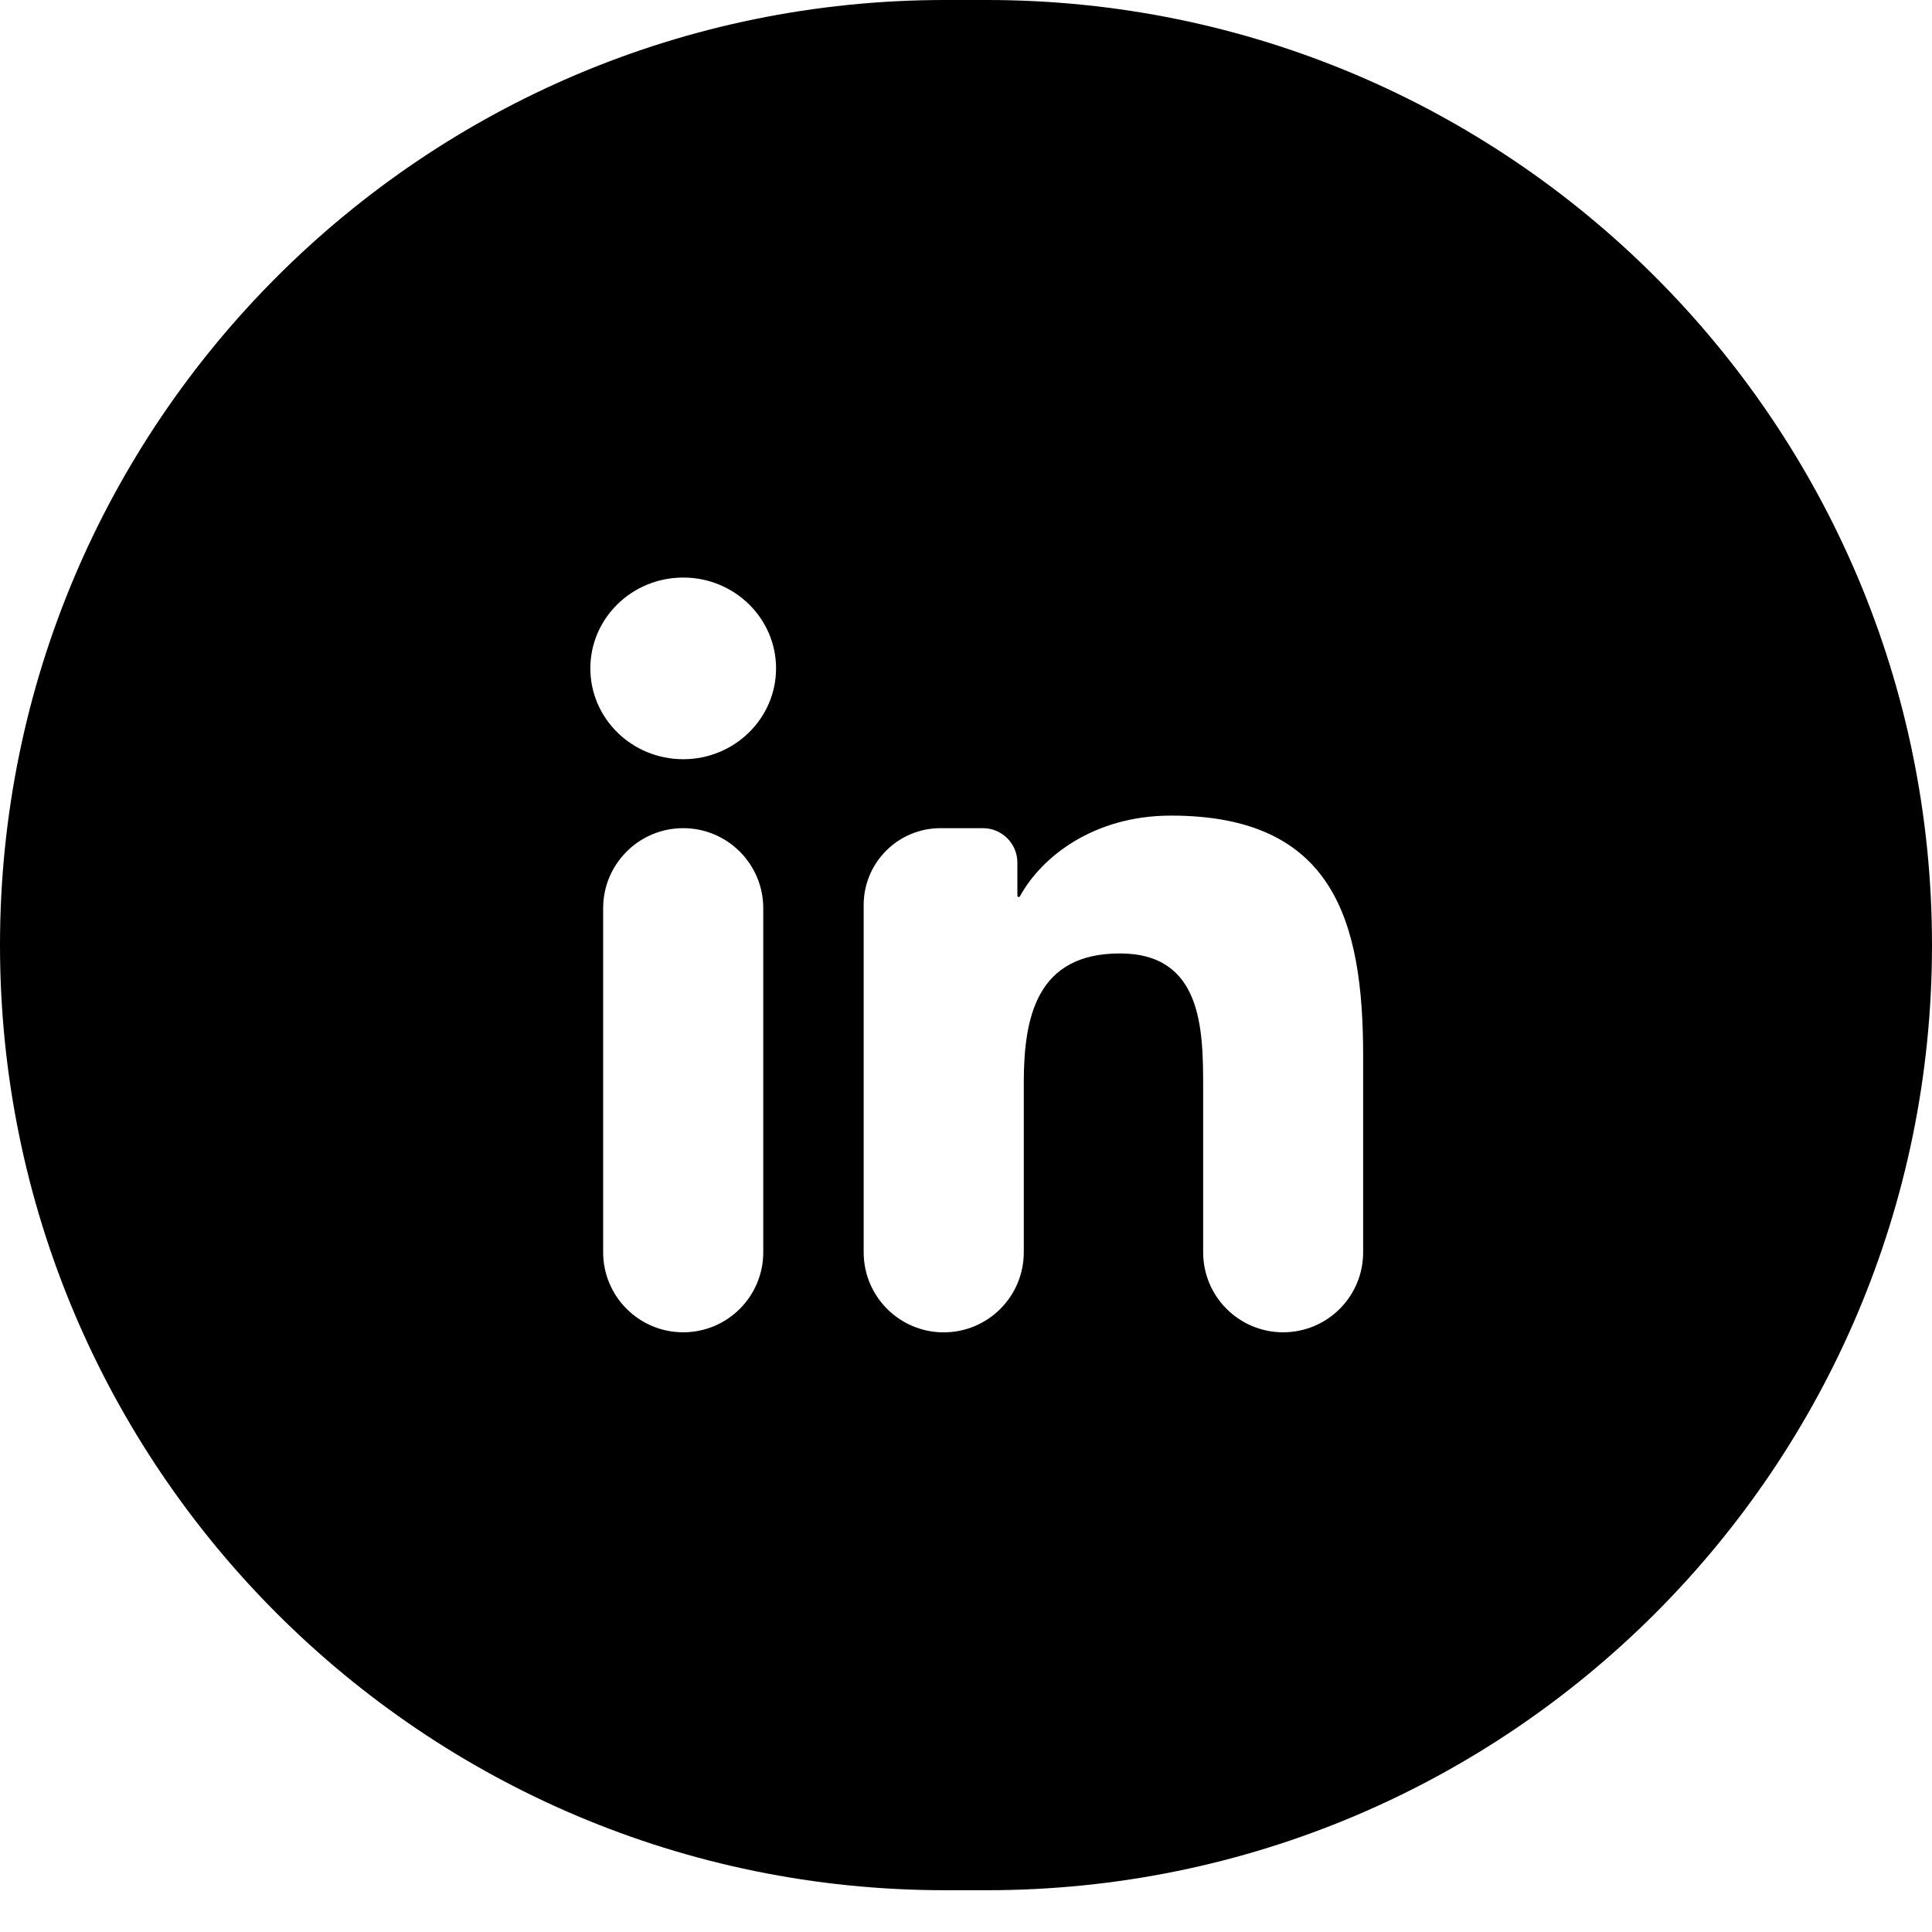
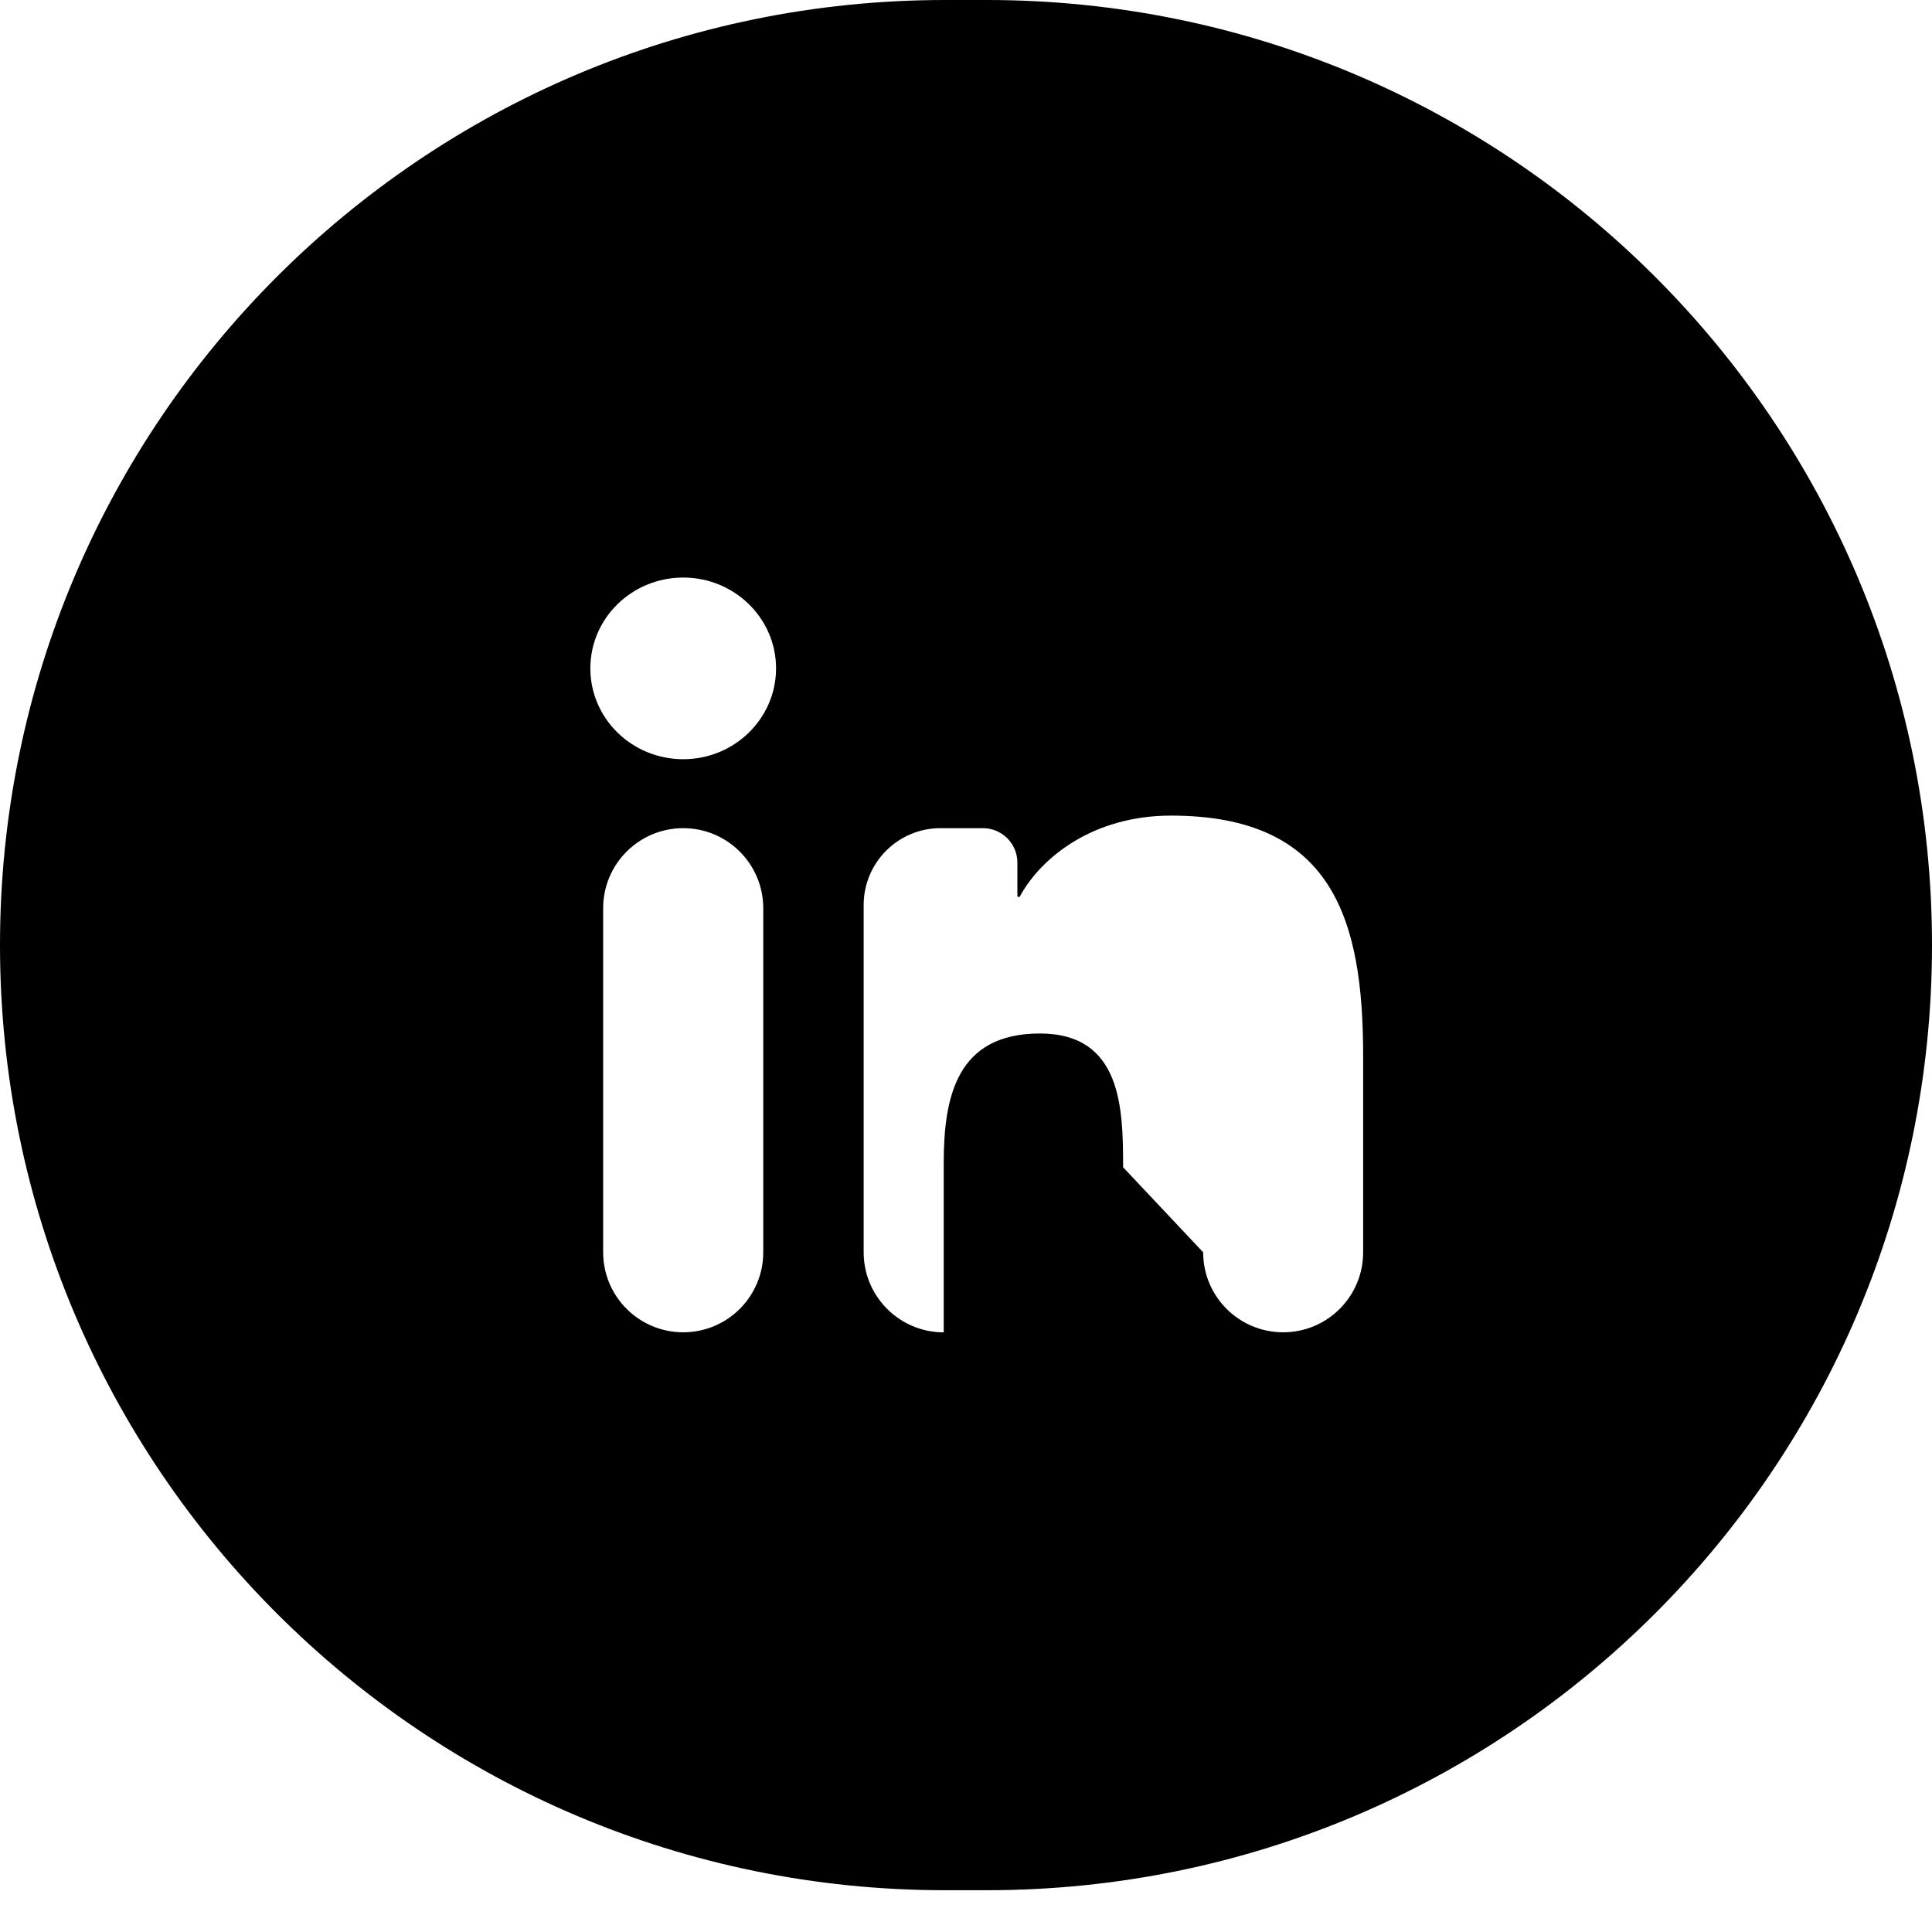
<svg xmlns="http://www.w3.org/2000/svg" fill="none" height="32" viewBox="0 0 32 32" width="32">
-   <path clip-rule="evenodd" d="m32 15.654c0-8.645-7.008-15.654-15.654-15.654h-.692c-8.645 0-15.654 7.008-15.654 15.654 0 8.646 7.008 15.654 15.654 15.654h.692c8.645 0 15.654-7.008 15.654-15.654zm-22.222-4.584c0 .831.688 1.505 1.539 1.505.847 0 1.537-.674 1.537-1.505 0-.83-.69-1.504-1.537-1.504-.851 0-1.539.674-1.539 1.504zm10.15 9.672c0 .732.593 1.325 1.325 1.325.732 0 1.325-.593 1.325-1.325v-3.255c0-2.248-.497-3.978-3.182-3.978-1.283 0-2.146.684-2.503 1.337-.004.007-.011.012-.02.012-.012 0-.022-.01-.022-.022v-.548c0-.315-.255-.571-.571-.571h-.702c-.703 0-1.273.57-1.273 1.273v5.752c0 .732.594 1.326 1.326 1.326s1.326-.594 1.326-1.326v-2.805c0-1.09.212-2.145 1.592-2.145 1.36 0 1.379 1.246 1.379 2.215zm-9.938-.001c0 .732.594 1.326 1.326 1.326.733 0 1.326-.594 1.326-1.326v-5.698c0-.732-.594-1.326-1.326-1.326-.732 0-1.326.594-1.326 1.326z" fill="#000" fill-rule="evenodd" />
+   <path clip-rule="evenodd" d="m32 15.654c0-8.645-7.008-15.654-15.654-15.654h-.692c-8.645 0-15.654 7.008-15.654 15.654 0 8.646 7.008 15.654 15.654 15.654h.692c8.645 0 15.654-7.008 15.654-15.654zm-22.222-4.584c0 .831.688 1.505 1.539 1.505.847 0 1.537-.674 1.537-1.505 0-.83-.69-1.504-1.537-1.504-.851 0-1.539.674-1.539 1.504zm10.15 9.672c0 .732.593 1.325 1.325 1.325.732 0 1.325-.593 1.325-1.325v-3.255c0-2.248-.497-3.978-3.182-3.978-1.283 0-2.146.684-2.503 1.337-.004.007-.011.012-.02.012-.012 0-.022-.01-.022-.022v-.548c0-.315-.255-.571-.571-.571h-.702c-.703 0-1.273.57-1.273 1.273v5.752c0 .732.594 1.326 1.326 1.326v-2.805c0-1.09.212-2.145 1.592-2.145 1.36 0 1.379 1.246 1.379 2.215zm-9.938-.001c0 .732.594 1.326 1.326 1.326.733 0 1.326-.594 1.326-1.326v-5.698c0-.732-.594-1.326-1.326-1.326-.732 0-1.326.594-1.326 1.326z" fill="#000" fill-rule="evenodd" />
</svg>